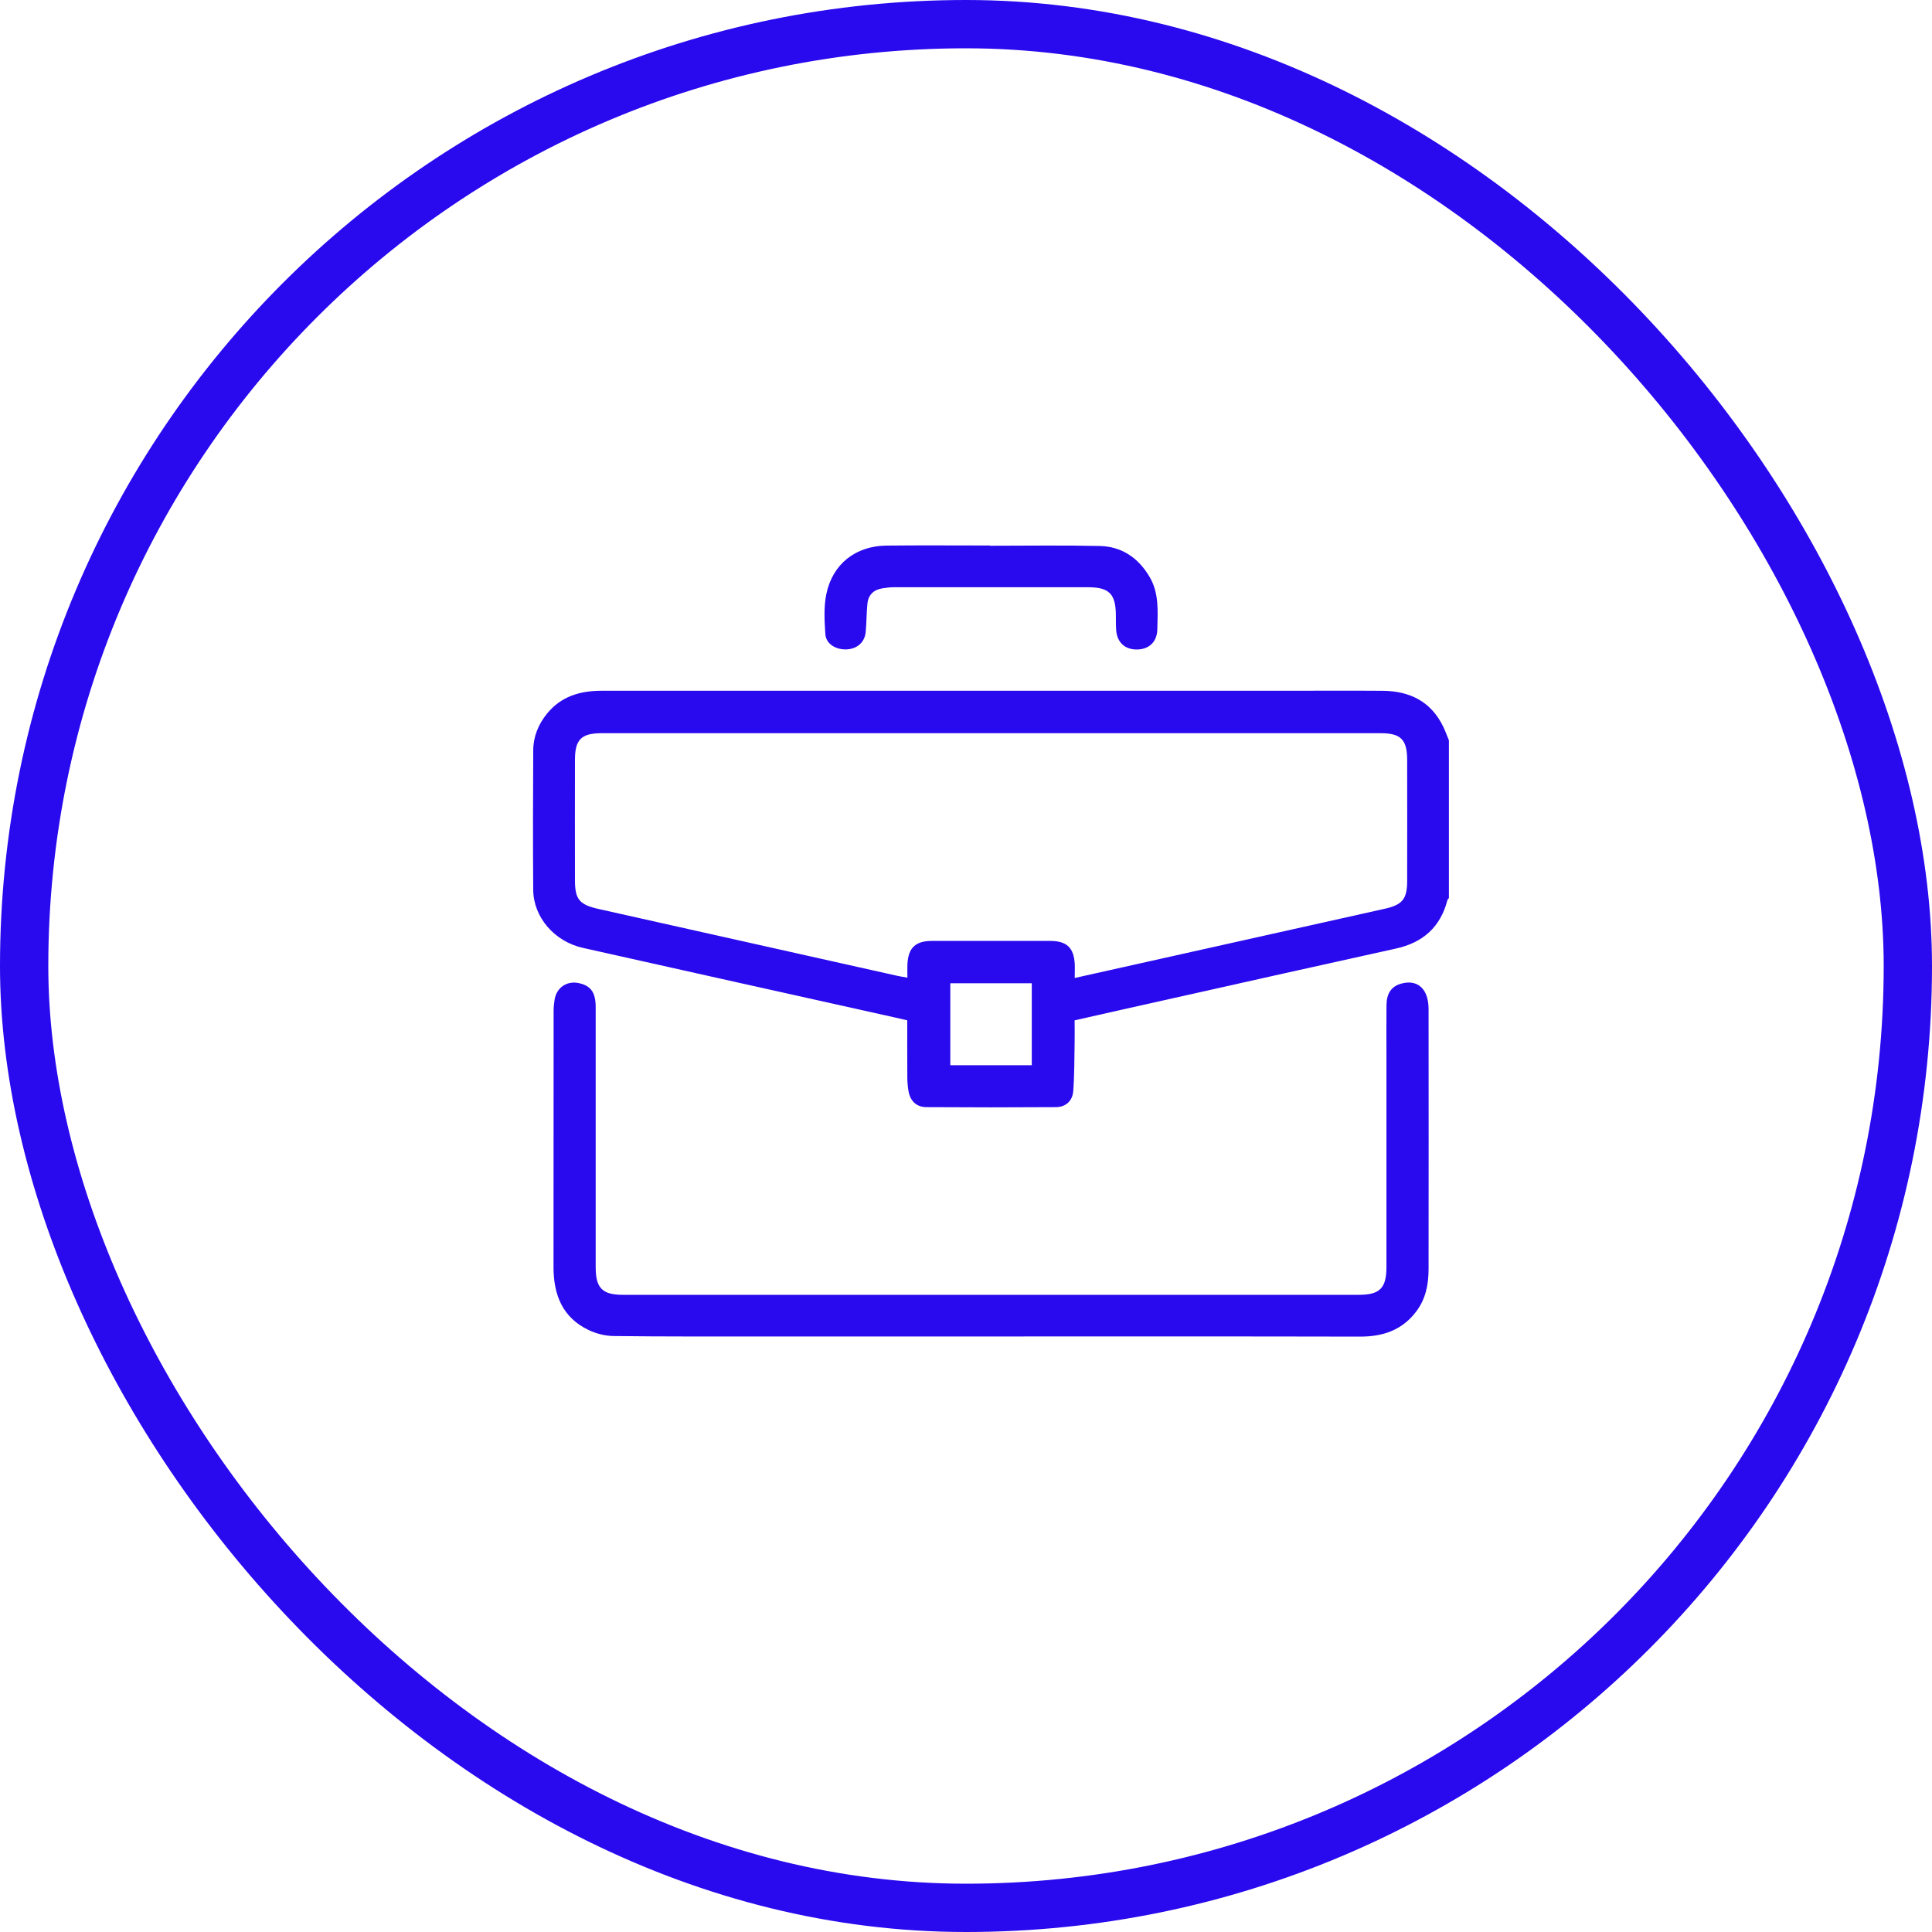
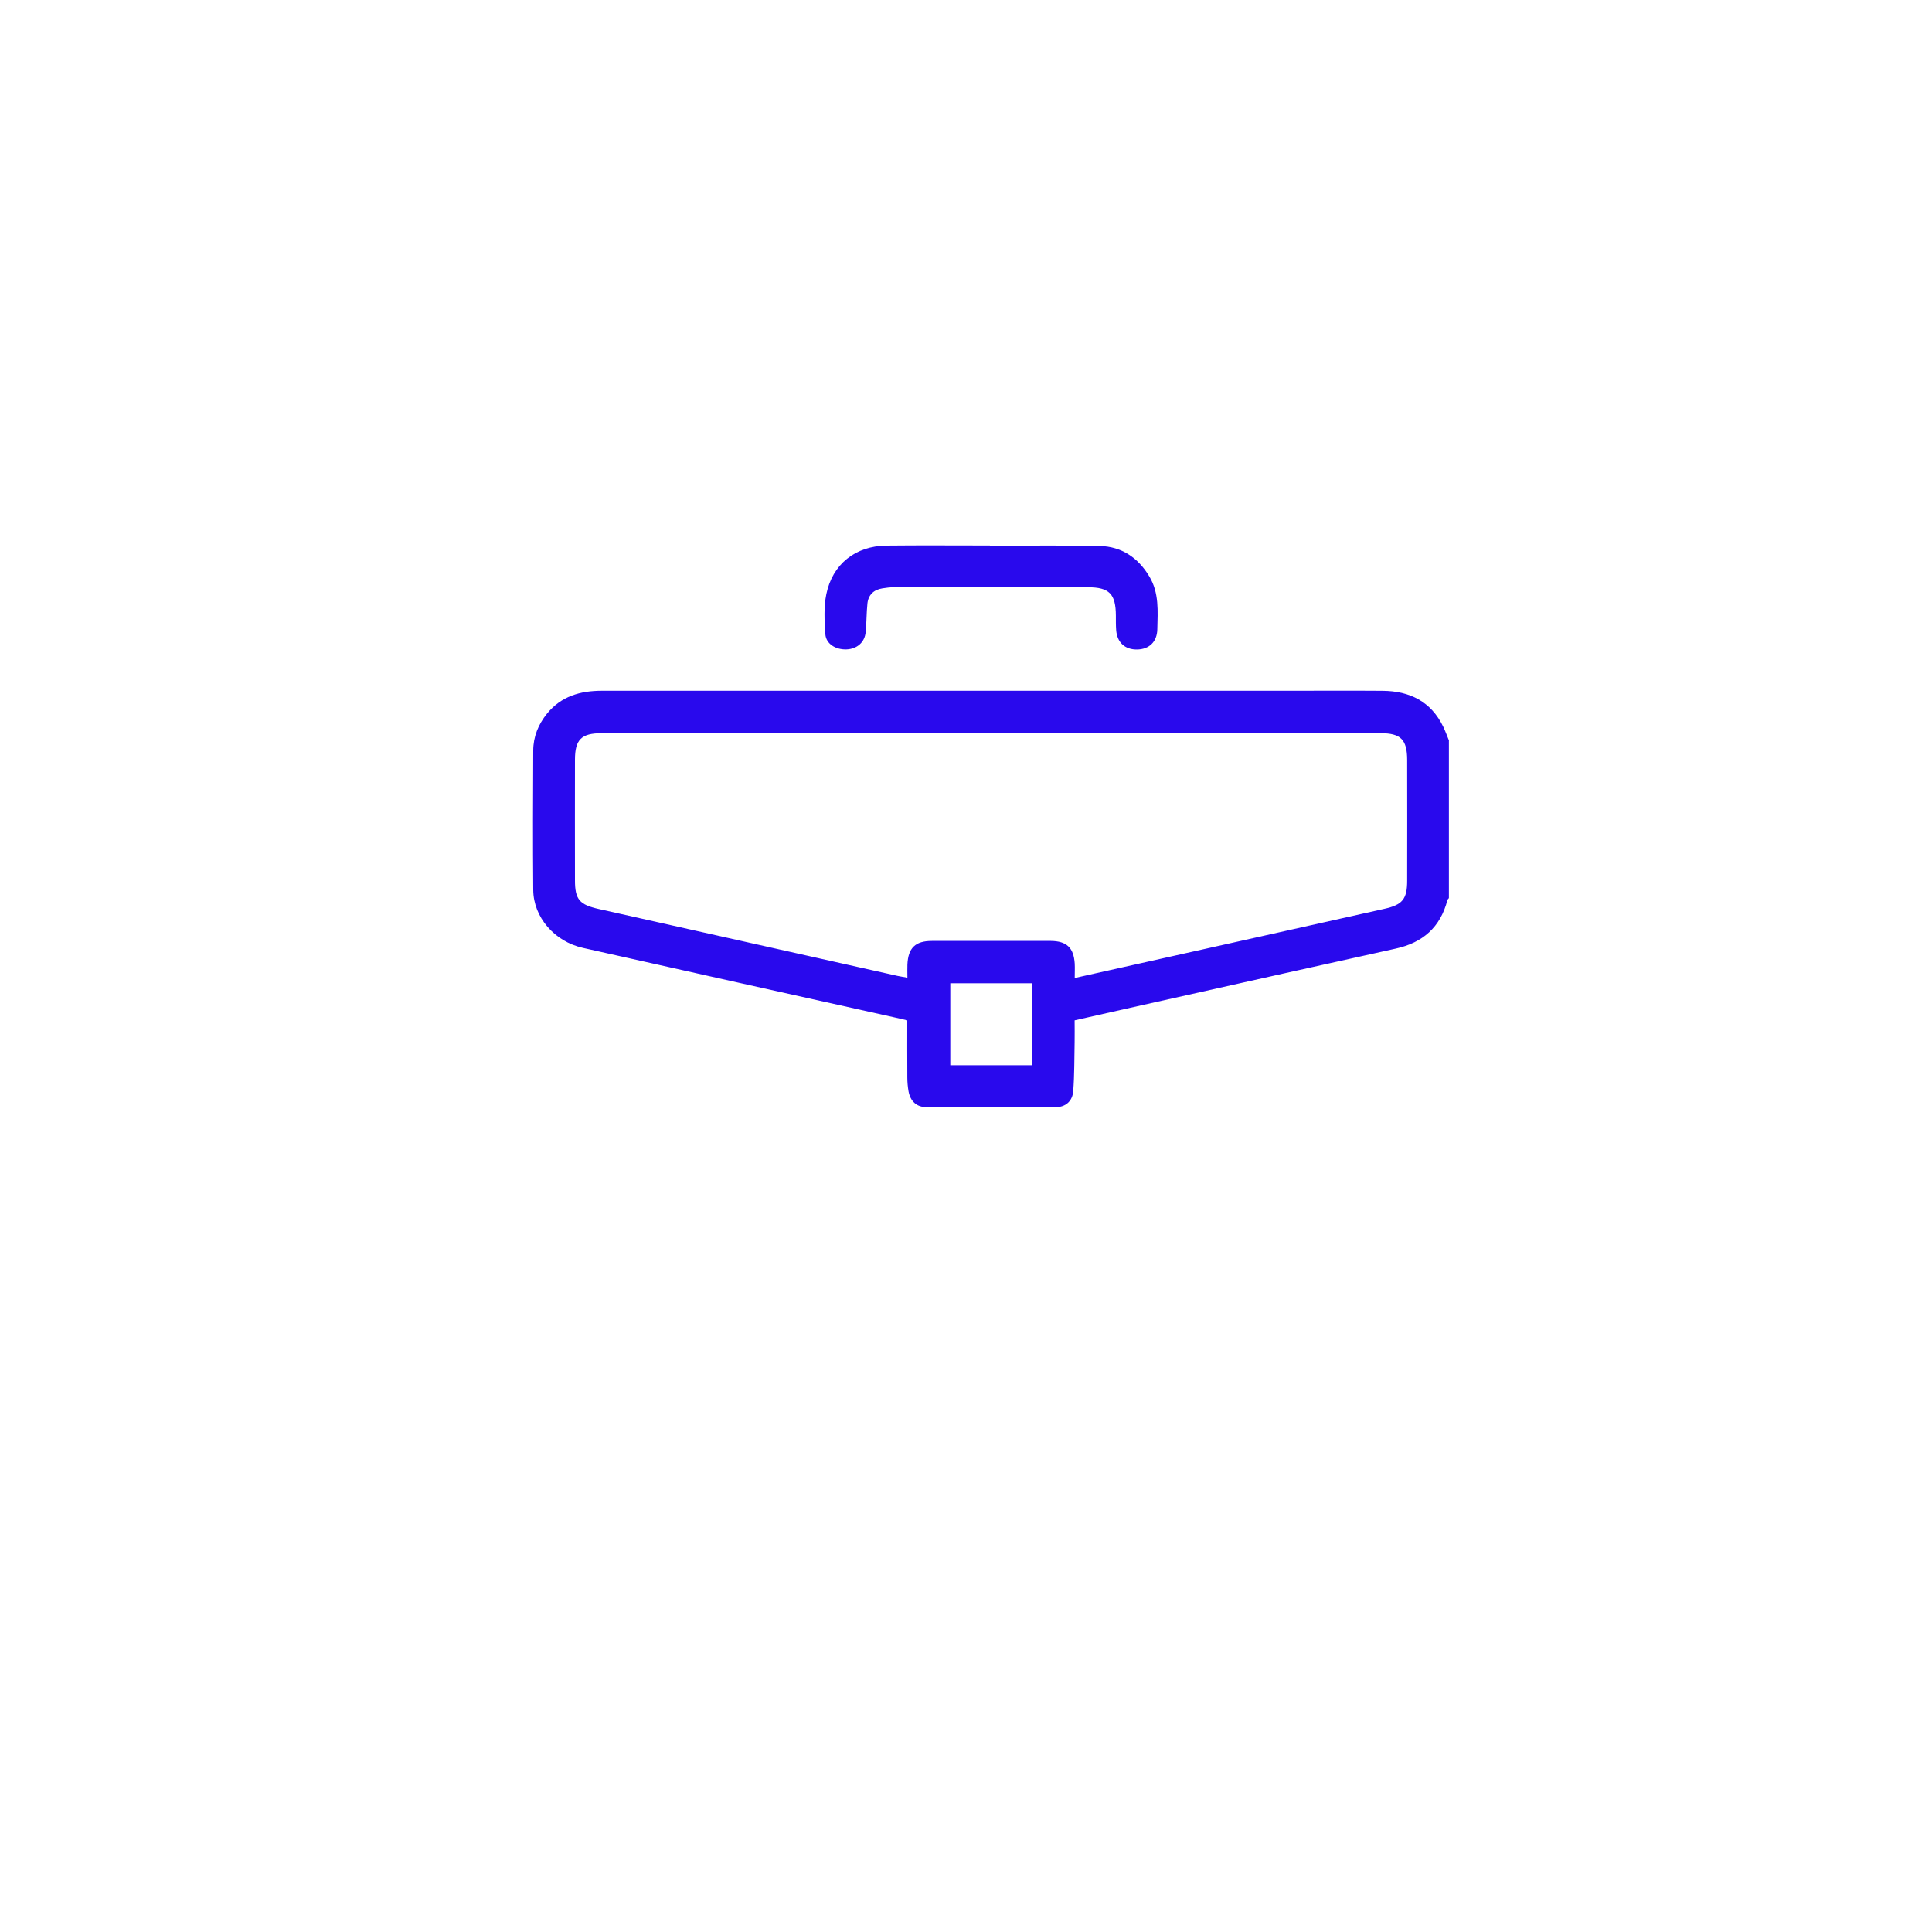
<svg xmlns="http://www.w3.org/2000/svg" width="40" height="40" viewBox="0 0 40 40" fill="none">
-   <rect x="0.5" y="0.5" width="39" height="39" rx="19.5" stroke="#2909ED" />
  <g clip-path="url(#clip0_1553_152)">
    <path d="M30 15.333C29.961 15.239 29.927 15.142 29.883 15.05C29.63 14.524 29.188 14.306 28.625 14.302C27.977 14.297 27.33 14.301 26.681 14.301C21.941 14.301 17.201 14.301 12.461 14.301C12.017 14.301 11.62 14.413 11.326 14.774C11.146 14.996 11.041 15.251 11.04 15.538C11.035 16.5 11.032 17.464 11.04 18.426C11.045 18.991 11.48 19.494 12.069 19.625C14.229 20.11 16.39 20.59 18.551 21.071C18.622 21.087 18.694 21.104 18.784 21.125C18.784 21.518 18.782 21.912 18.785 22.305C18.785 22.403 18.794 22.502 18.811 22.599C18.849 22.798 18.975 22.92 19.178 22.922C20.073 22.928 20.968 22.928 21.862 22.922C22.064 22.92 22.203 22.797 22.22 22.592C22.246 22.255 22.242 21.915 22.249 21.577C22.252 21.43 22.249 21.282 22.249 21.125C22.931 20.971 23.601 20.819 24.273 20.67C25.815 20.325 27.357 19.979 28.901 19.639C29.459 19.516 29.822 19.196 29.967 18.637C29.971 18.621 29.987 18.608 29.998 18.594C29.998 17.507 29.998 16.421 29.998 15.334L30 15.333ZM18.786 20.241C18.704 20.226 18.644 20.218 18.585 20.205C16.521 19.743 14.457 19.28 12.391 18.819C11.999 18.731 11.904 18.623 11.904 18.229C11.903 17.396 11.902 16.562 11.904 15.729C11.904 15.31 12.037 15.18 12.457 15.18C17.833 15.18 23.209 15.18 28.584 15.18C29.002 15.18 29.133 15.311 29.134 15.734C29.136 16.567 29.135 17.401 29.134 18.234C29.134 18.619 29.034 18.734 28.66 18.817C26.925 19.203 25.191 19.591 23.456 19.979C23.062 20.067 22.668 20.155 22.251 20.248C22.251 20.131 22.256 20.039 22.251 19.949C22.23 19.621 22.084 19.485 21.758 19.481C21.69 19.481 21.623 19.481 21.555 19.481C20.802 19.481 20.049 19.481 19.295 19.481C18.951 19.481 18.802 19.625 18.787 19.971C18.783 20.051 18.787 20.131 18.787 20.24L18.786 20.241ZM21.362 20.357L21.362 22.054L19.675 22.054L19.675 20.357L21.362 20.357Z" fill="#2909ED" />
-     <path d="M20.532 27.67C23.075 27.67 25.617 27.667 28.16 27.673C28.634 27.674 29.032 27.538 29.323 27.151C29.518 26.893 29.576 26.593 29.577 26.28C29.579 24.484 29.579 22.688 29.577 20.892C29.577 20.471 29.347 20.266 29 20.368C28.808 20.425 28.709 20.566 28.706 20.806C28.702 21.157 28.705 21.509 28.705 21.861C28.705 23.317 28.705 24.774 28.705 26.23C28.705 26.669 28.568 26.808 28.134 26.808C23.054 26.808 17.976 26.808 12.896 26.808C12.472 26.808 12.333 26.668 12.333 26.241C12.333 24.445 12.333 22.649 12.333 20.853C12.333 20.545 12.231 20.405 11.977 20.353C11.733 20.303 11.522 20.449 11.482 20.698C11.469 20.777 11.462 20.857 11.462 20.937C11.461 22.703 11.462 24.468 11.46 26.232C11.46 26.805 11.643 27.277 12.187 27.537C12.343 27.611 12.528 27.659 12.7 27.661C13.755 27.674 14.811 27.67 15.867 27.67C17.422 27.67 18.977 27.67 20.532 27.67Z" fill="#2909ED" />
    <path d="M20.495 11.294C19.779 11.294 19.064 11.288 18.348 11.296C17.712 11.305 17.236 11.678 17.108 12.302C17.053 12.569 17.07 12.854 17.088 13.13C17.102 13.33 17.3 13.452 17.524 13.445C17.743 13.437 17.904 13.299 17.923 13.085C17.942 12.889 17.939 12.691 17.959 12.496C17.977 12.316 18.089 12.209 18.268 12.181C18.347 12.168 18.427 12.158 18.506 12.158C19.844 12.157 21.184 12.157 22.522 12.158C22.967 12.158 23.101 12.295 23.103 12.746C23.103 12.845 23.102 12.944 23.109 13.042C23.127 13.3 23.289 13.45 23.541 13.447C23.791 13.444 23.956 13.289 23.961 13.029C23.969 12.655 24.002 12.275 23.794 11.932C23.561 11.544 23.22 11.315 22.771 11.304C22.012 11.287 21.253 11.299 20.494 11.299C20.494 11.299 20.494 11.297 20.494 11.296L20.495 11.294Z" fill="#2909ED" />
-     <path d="M18.786 20.241C18.786 20.132 18.783 20.052 18.786 19.972C18.8 19.626 18.949 19.482 19.294 19.482C20.047 19.481 20.8 19.482 21.553 19.482C21.622 19.482 21.689 19.482 21.757 19.482C22.082 19.486 22.228 19.622 22.25 19.949C22.256 20.04 22.25 20.132 22.25 20.248C22.667 20.155 23.061 20.067 23.455 19.98C25.19 19.592 26.924 19.203 28.659 18.817C29.032 18.735 29.132 18.619 29.133 18.235C29.134 17.402 29.135 16.568 29.133 15.735C29.133 15.311 29.001 15.181 28.583 15.181C23.207 15.181 17.832 15.181 12.456 15.181C12.035 15.181 11.904 15.31 11.903 15.73C11.901 16.563 11.902 17.397 11.903 18.23C11.903 18.623 11.998 18.732 12.39 18.819C14.455 19.28 16.52 19.744 18.584 20.206C18.643 20.219 18.703 20.227 18.785 20.242L18.786 20.241Z" />
  </g>
  <defs>
    <clipPath id="clip0_1553_152">
      <rect width="19" height="19" fill="" transform="matrix(-1 8.74228e-08 8.74228e-08 1 30 10)" />
    </clipPath>
  </defs>
</svg>